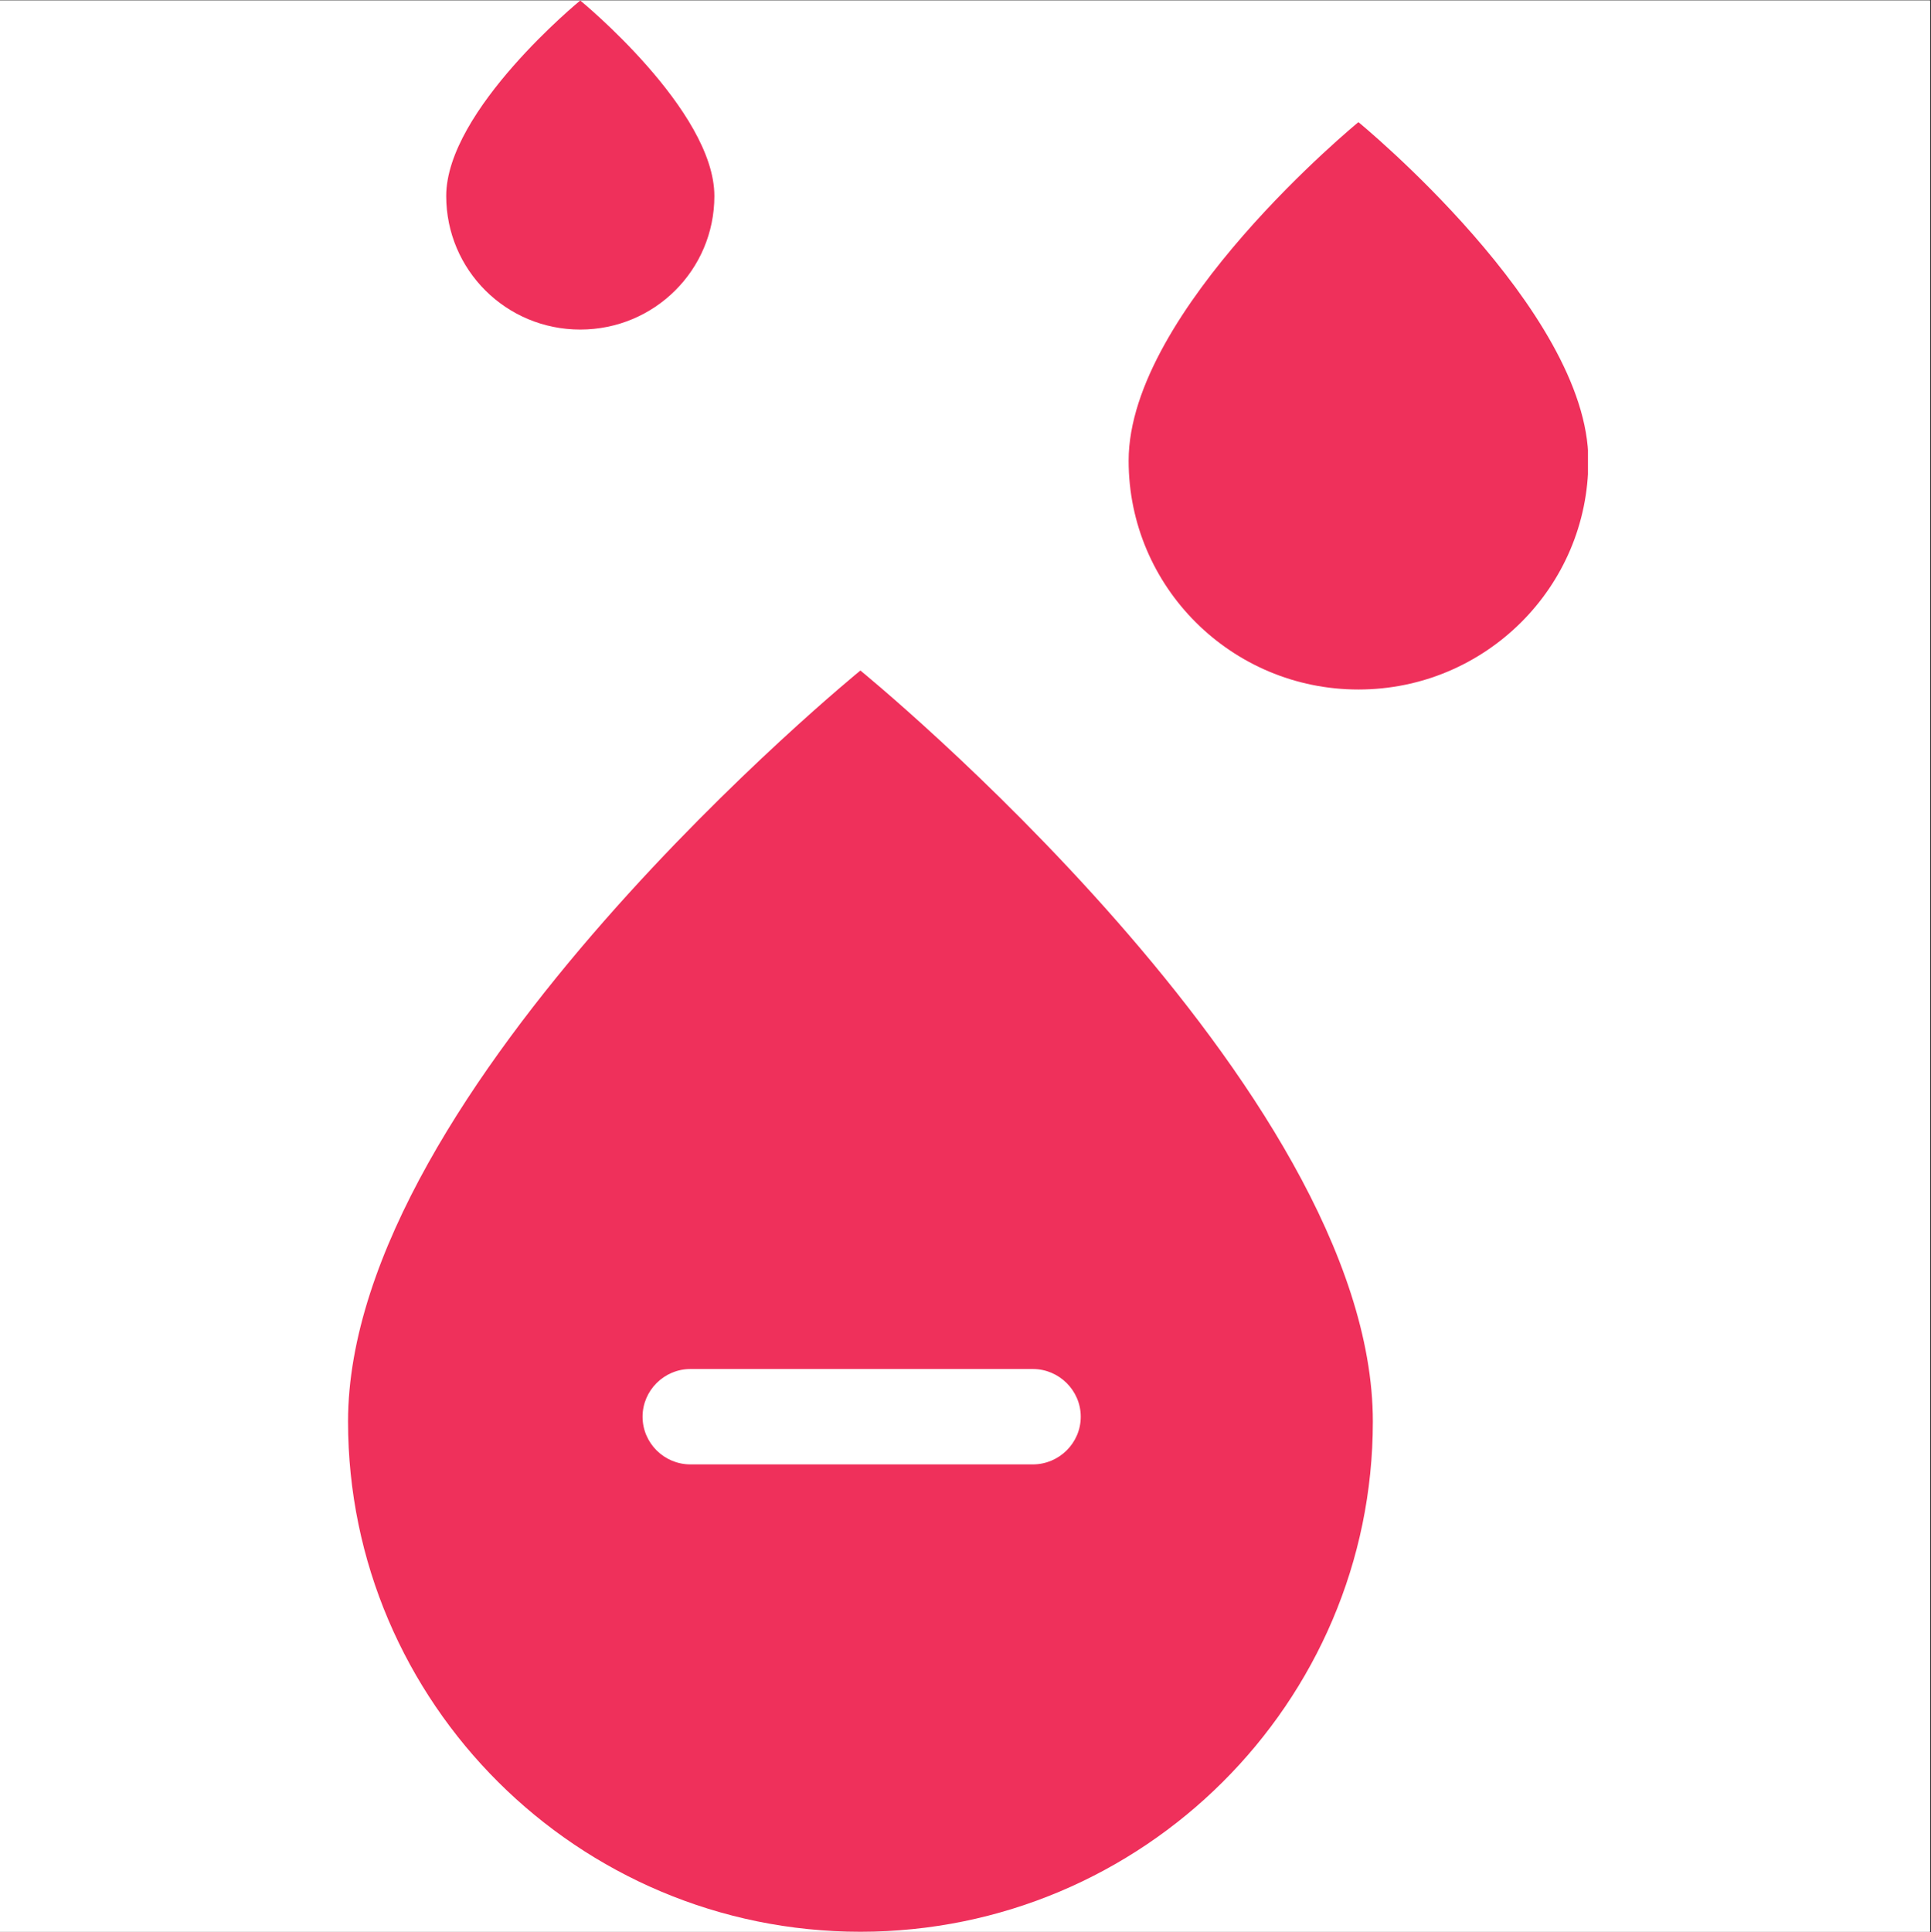
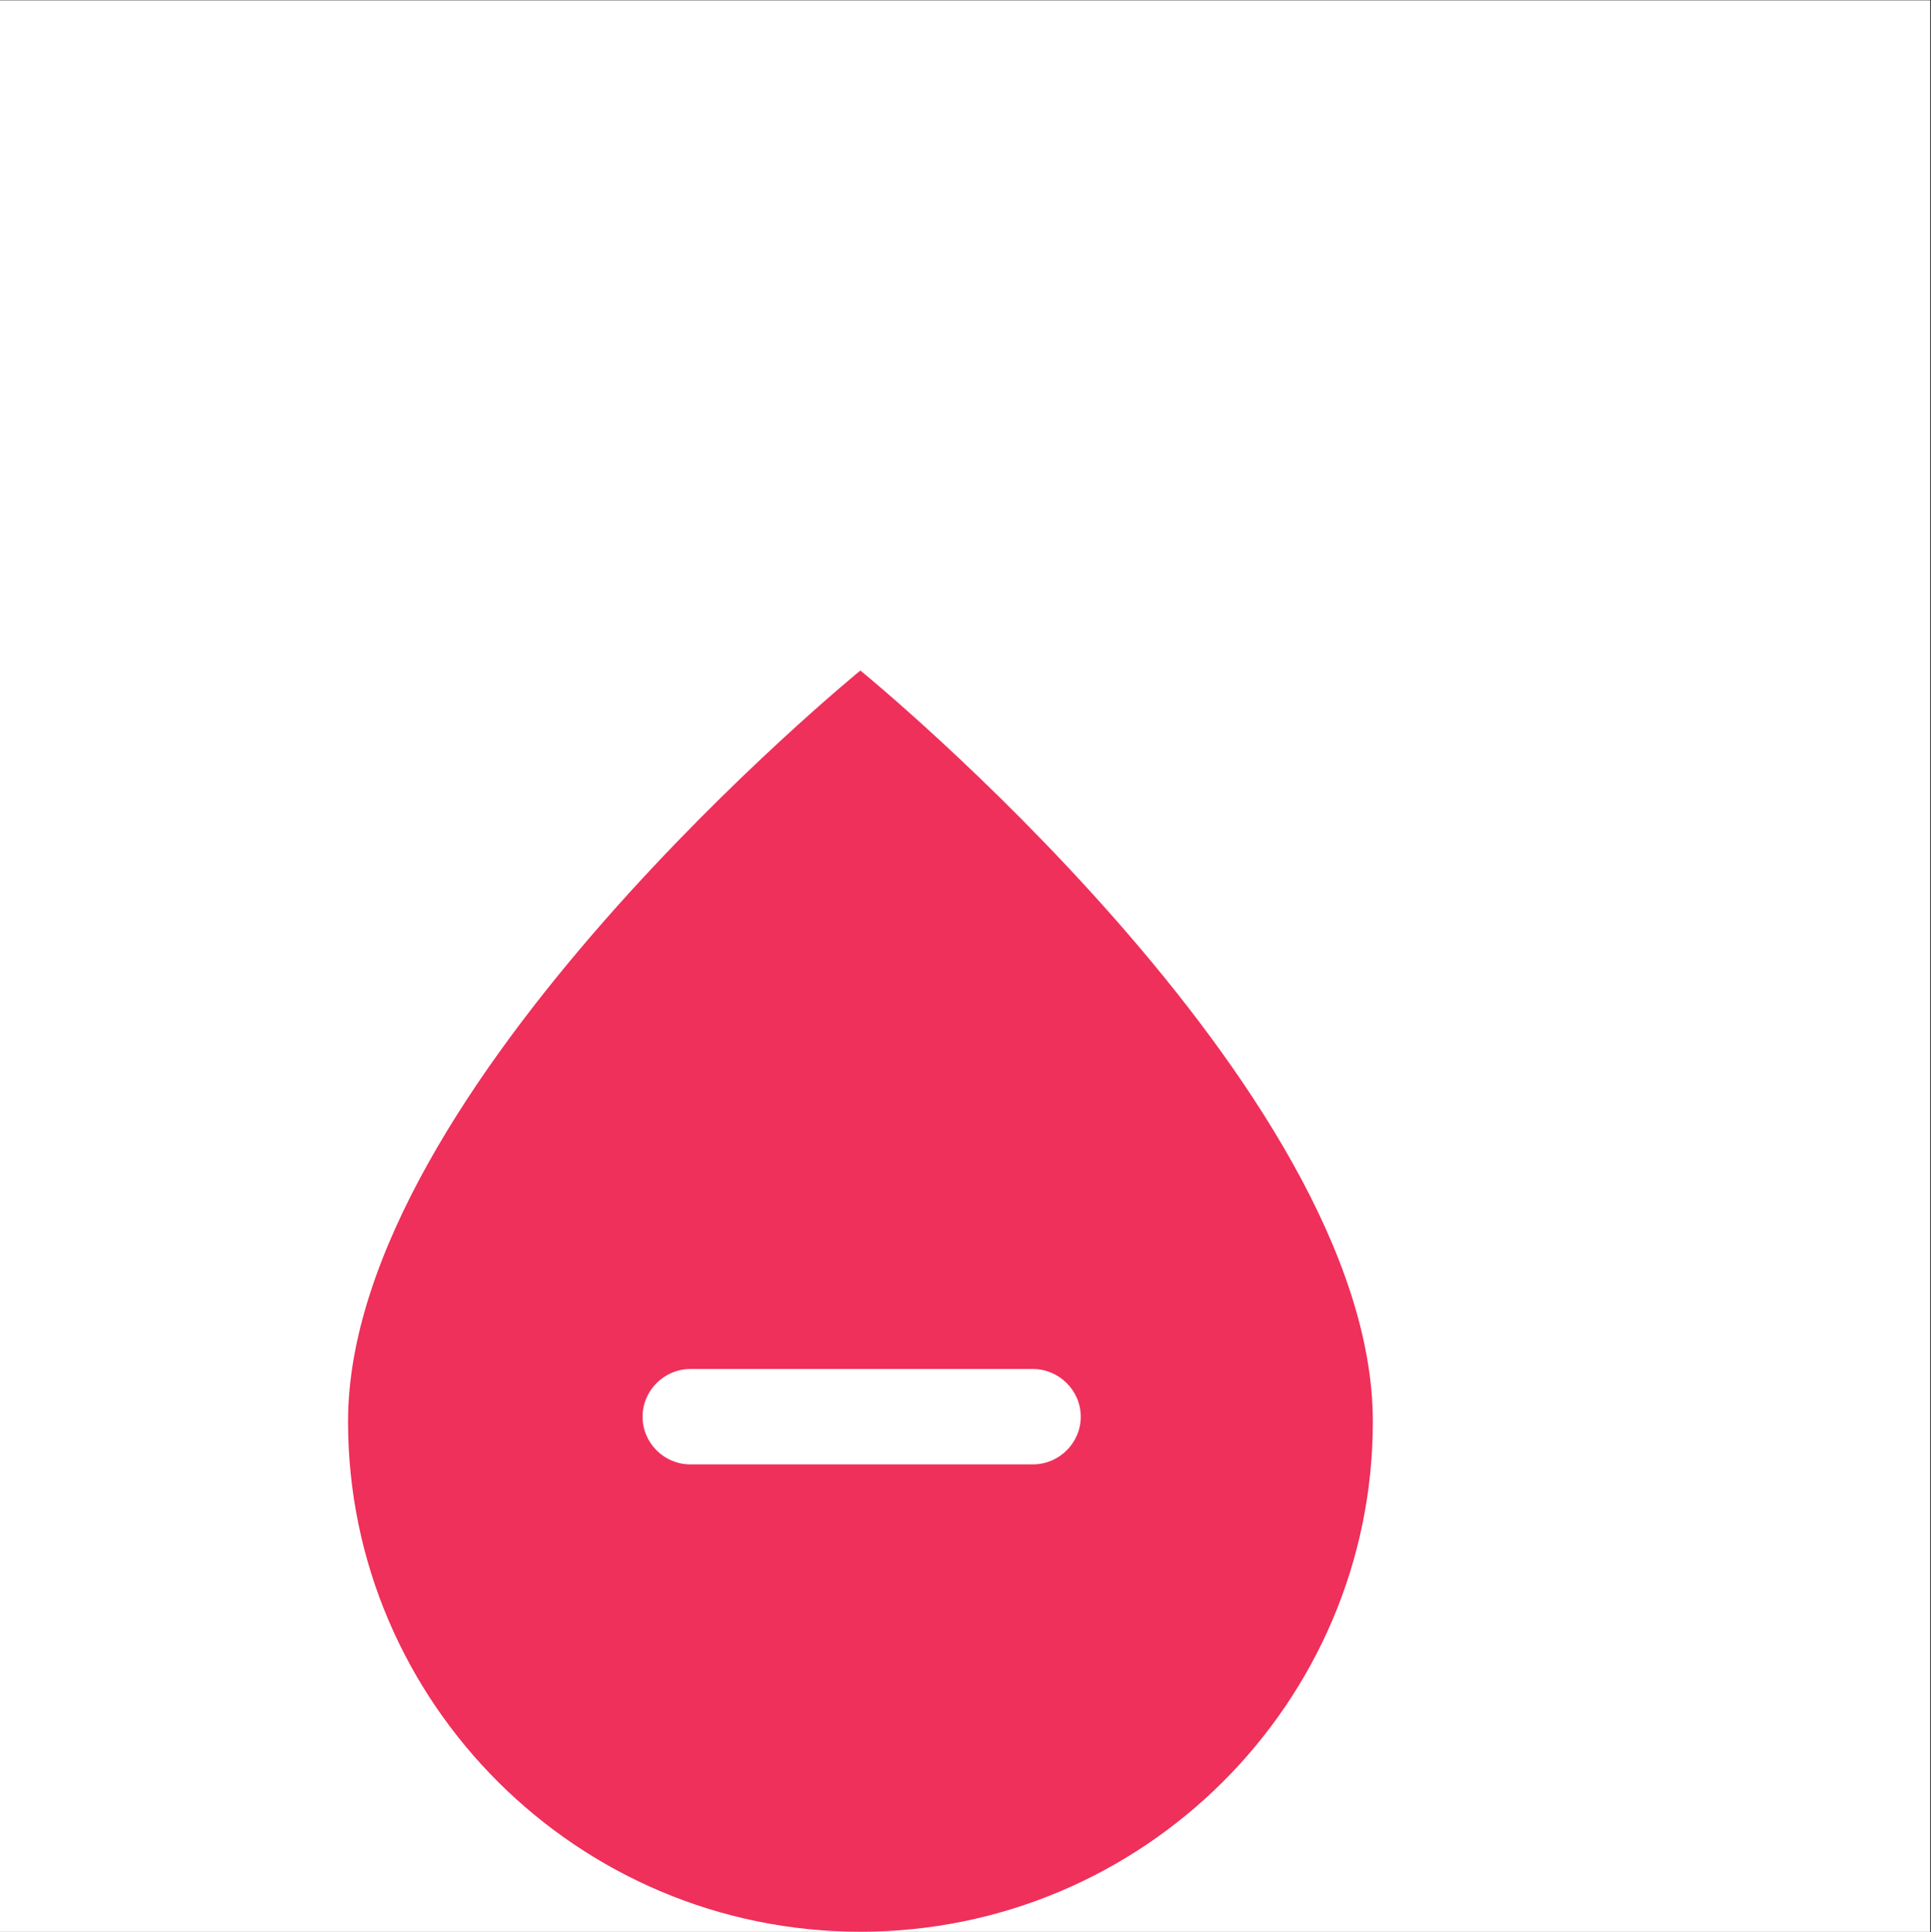
<svg xmlns="http://www.w3.org/2000/svg" contentScriptType="text/ecmascript" width="224.88pt" zoomAndPan="magnify" contentStyleType="text/css" viewBox="0 0 224.88 225" height="225pt" preserveAspectRatio="xMidYMid meet" version="1.2">
  <rect x="0" y="0" width="224.88" height="225" fill="#333333" stroke="none" />
  <defs>
    <clipPath xml:id="clip1" id="clip1">
      <path d="M 0 0.059 L 224.762 0.059 L 224.762 224.938 L 0 224.938 Z M 0 0.059 " />
    </clipPath>
    <clipPath xml:id="clip2" id="clip2">
      <path d="M 40.273 78 L 160 78 L 160 224.938 L 40.273 224.938 Z M 40.273 78 " />
    </clipPath>
    <clipPath xml:id="clip3" id="clip3">
-       <path d="M 131 14 L 184.93 14 L 184.93 80.574 L 131 80.574 Z M 131 14 " />
+       <path d="M 131 14 L 184.93 14 L 184.93 80.574 L 131 80.574 M 131 14 " />
    </clipPath>
    <clipPath xml:id="clip4" id="clip4">
      <path d="M 51 0.059 L 84 0.059 L 84 39 L 51 39 Z M 51 0.059 " />
    </clipPath>
  </defs>
  <g xml:id="surface1" id="surface1">
    <g clip-rule="nonzero" clip-path="url(#clip1)">
      <path style=" stroke:none;fill-rule:nonzero;fill:rgb(100%,100%,100%);fill-opacity:1;" d="M 0 0.059 L 224.879 0.059 L 224.879 232.438 L 0 232.438 Z M 0 0.059 " />
      <path style=" stroke:none;fill-rule:nonzero;fill:rgb(100%,100%,100%);fill-opacity:1;" d="M 0 0.059 L 224.879 0.059 L 224.879 224.941 L 0 224.941 Z M 0 0.059 " />
    </g>
    <g clip-rule="nonzero" clip-path="url(#clip2)">
      <path style=" stroke:none;fill-rule:nonzero;fill:rgb(93.729%,18.819%,35.689%);fill-opacity:1;" d="M 159.879 165.531 C 159.879 198.285 133.105 224.941 100.199 224.941 C 67.305 224.941 40.531 198.285 40.531 165.531 C 40.531 126.664 100.199 78.078 100.199 78.078 C 100.199 78.078 159.879 126.664 159.879 165.531 " />
    </g>
    <g clip-rule="nonzero" clip-path="url(#clip3)">
-       <path style=" stroke:none;fill-rule:nonzero;fill:rgb(93.729%,18.819%,35.689%);fill-opacity:1;" d="M 184.977 53.645 C 184.977 68.359 172.98 80.289 158.199 80.289 C 143.422 80.289 131.438 68.359 131.438 53.645 C 131.438 36.152 158.199 14.223 158.199 14.223 C 158.199 14.223 184.977 36.152 184.977 53.645 " />
-     </g>
+       </g>
    <g clip-rule="nonzero" clip-path="url(#clip4)">
-       <path style=" stroke:none;fill-rule:nonzero;fill:rgb(93.729%,18.819%,35.689%);fill-opacity:1;" d="M 83.195 22.824 C 83.195 31.434 76.223 38.375 67.574 38.375 C 58.938 38.375 51.965 31.434 51.965 22.824 C 51.965 12.836 67.574 0.059 67.574 0.059 C 67.574 0.059 83.195 12.836 83.195 22.824 " />
-     </g>
+       </g>
    <path style=" stroke:none;fill-rule:nonzero;fill:rgb(100%,100%,100%);fill-opacity:1;" d="M 120.285 170.52 L 80.406 170.52 C 77.336 170.52 74.832 168.027 74.832 164.969 C 74.832 161.922 77.336 159.414 80.406 159.414 L 120.285 159.414 C 123.344 159.414 125.863 161.922 125.863 164.969 C 125.863 168.027 123.344 170.52 120.285 170.52 " />
  </g>
</svg>